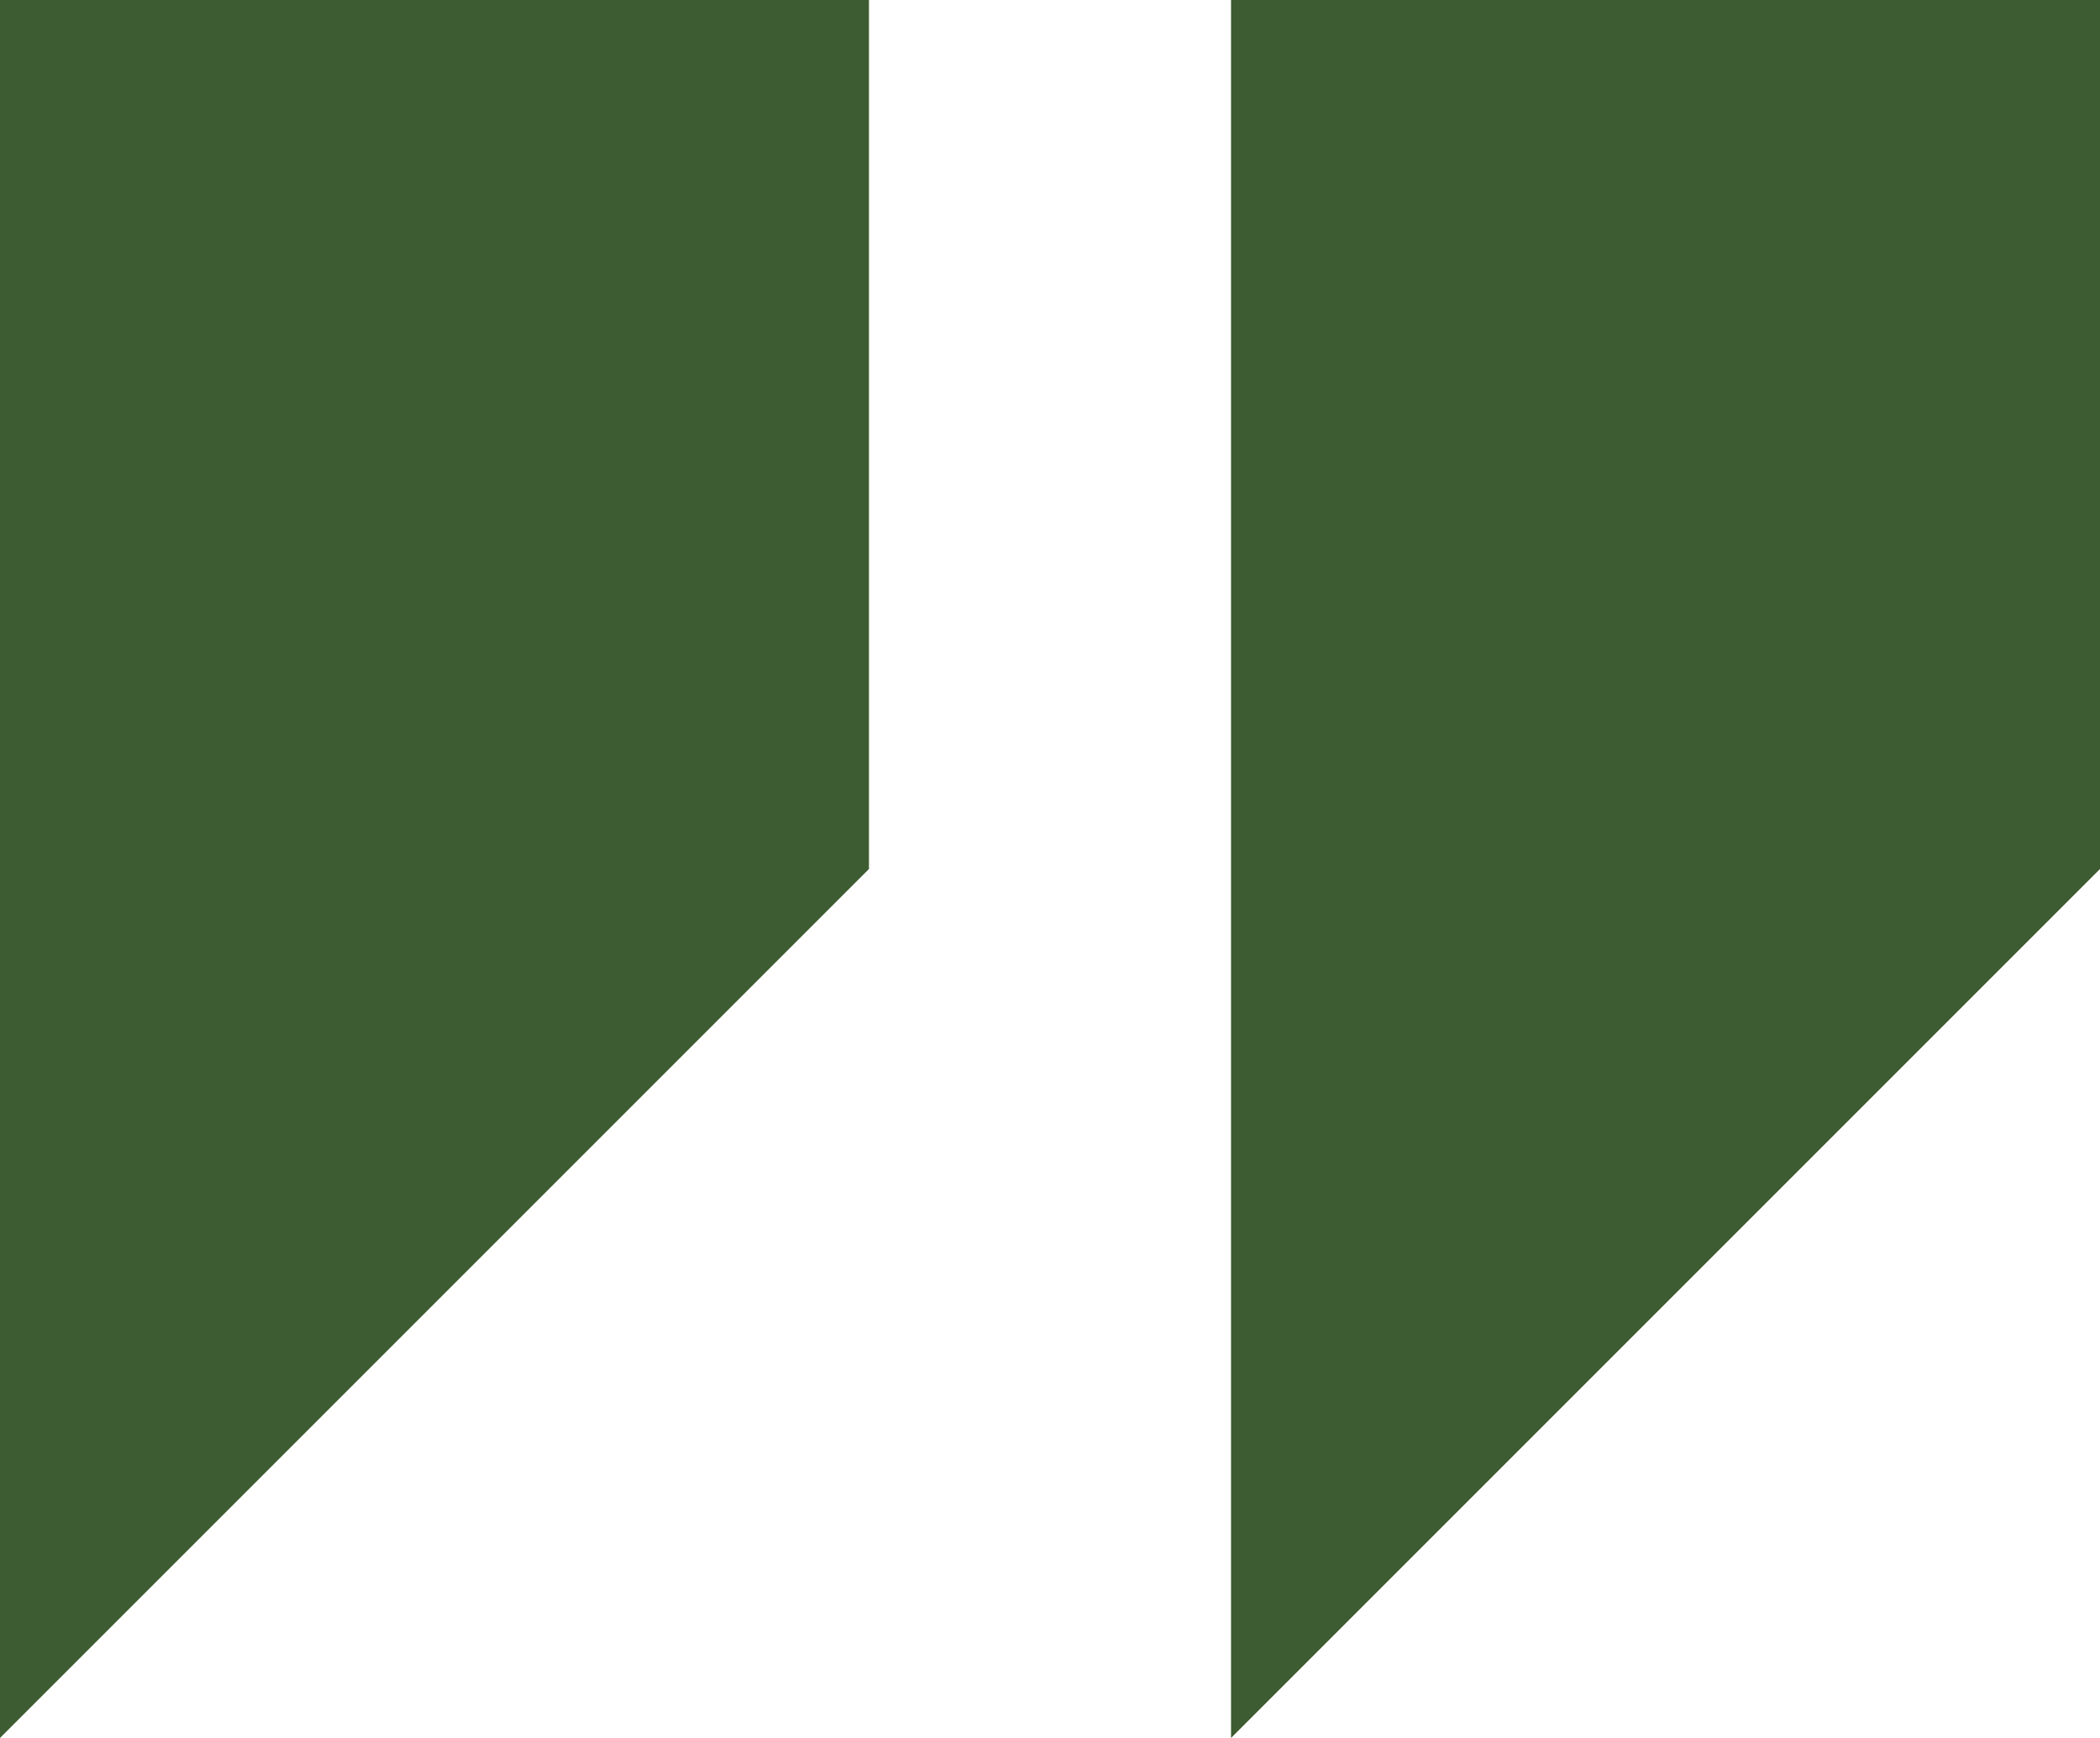
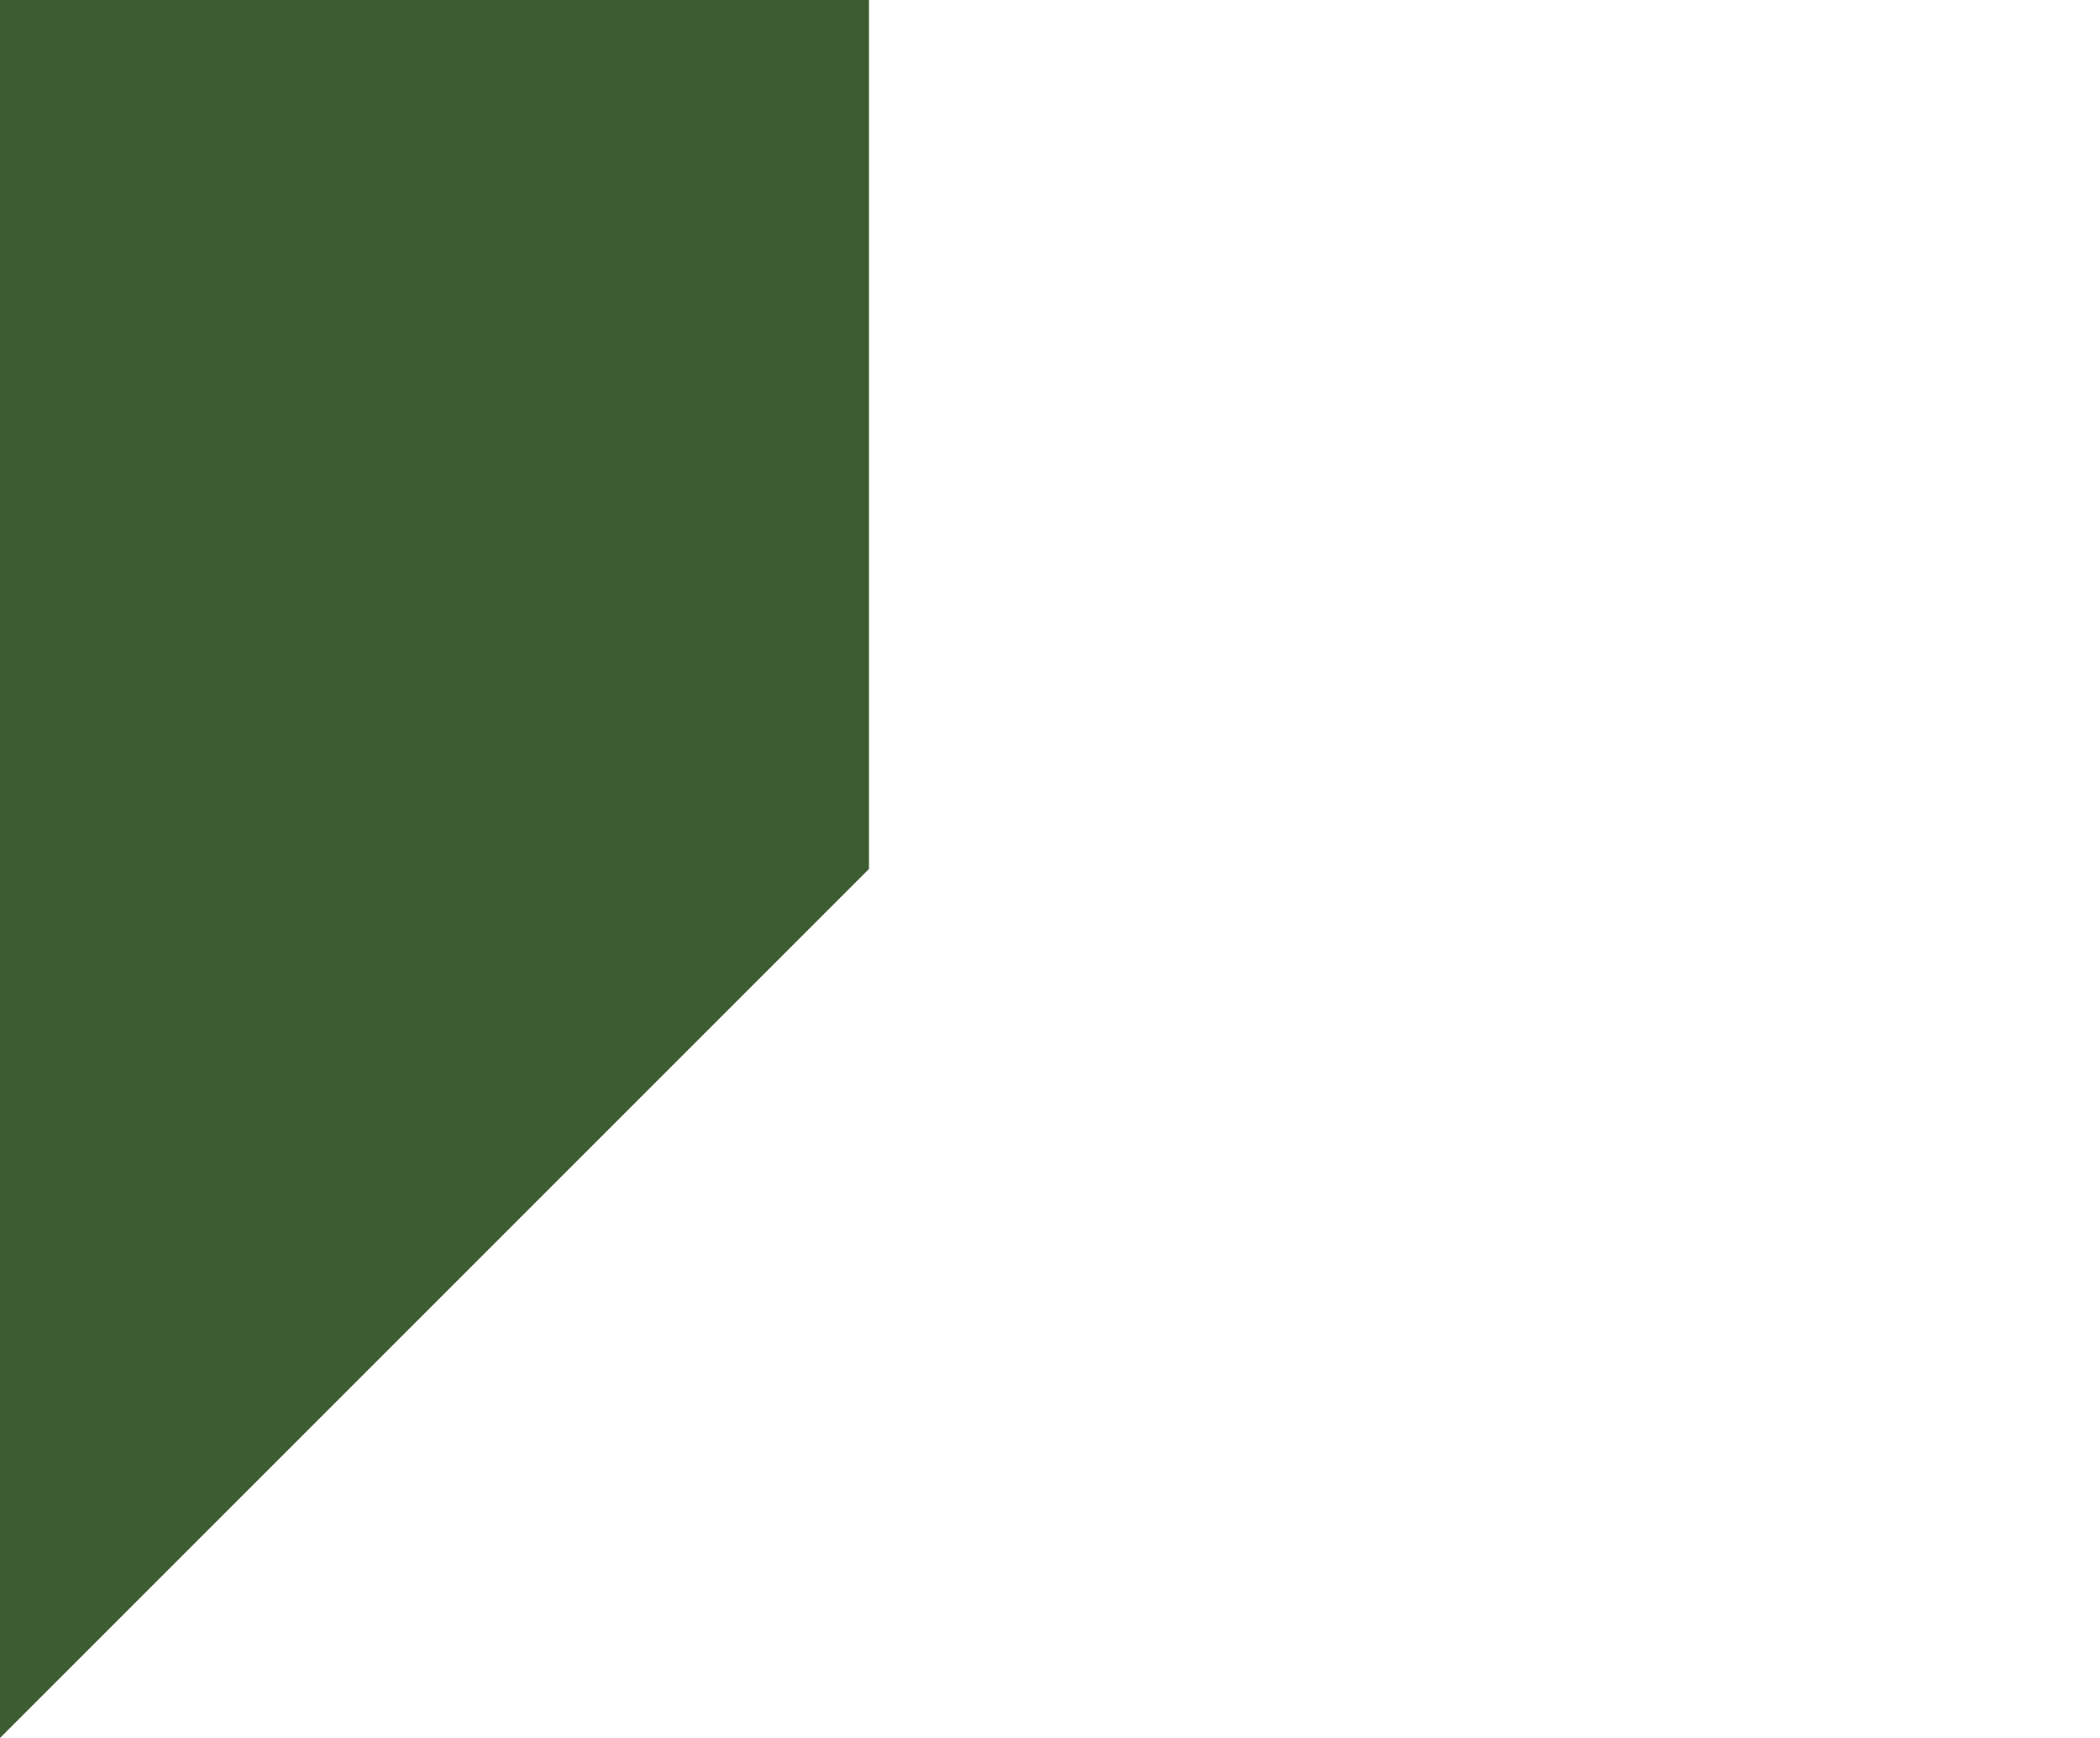
<svg xmlns="http://www.w3.org/2000/svg" width="29" height="24" viewBox="0 0 29 24" fill="none">
-   <path d="M0 0V24L12 12V0H0Z" fill="#3E5C31" />
-   <path d="M17 0V24L29 12V0H17Z" fill="#3E5C31" />
+   <path d="M0 0V24L12 12V0Z" fill="#3E5C31" />
</svg>